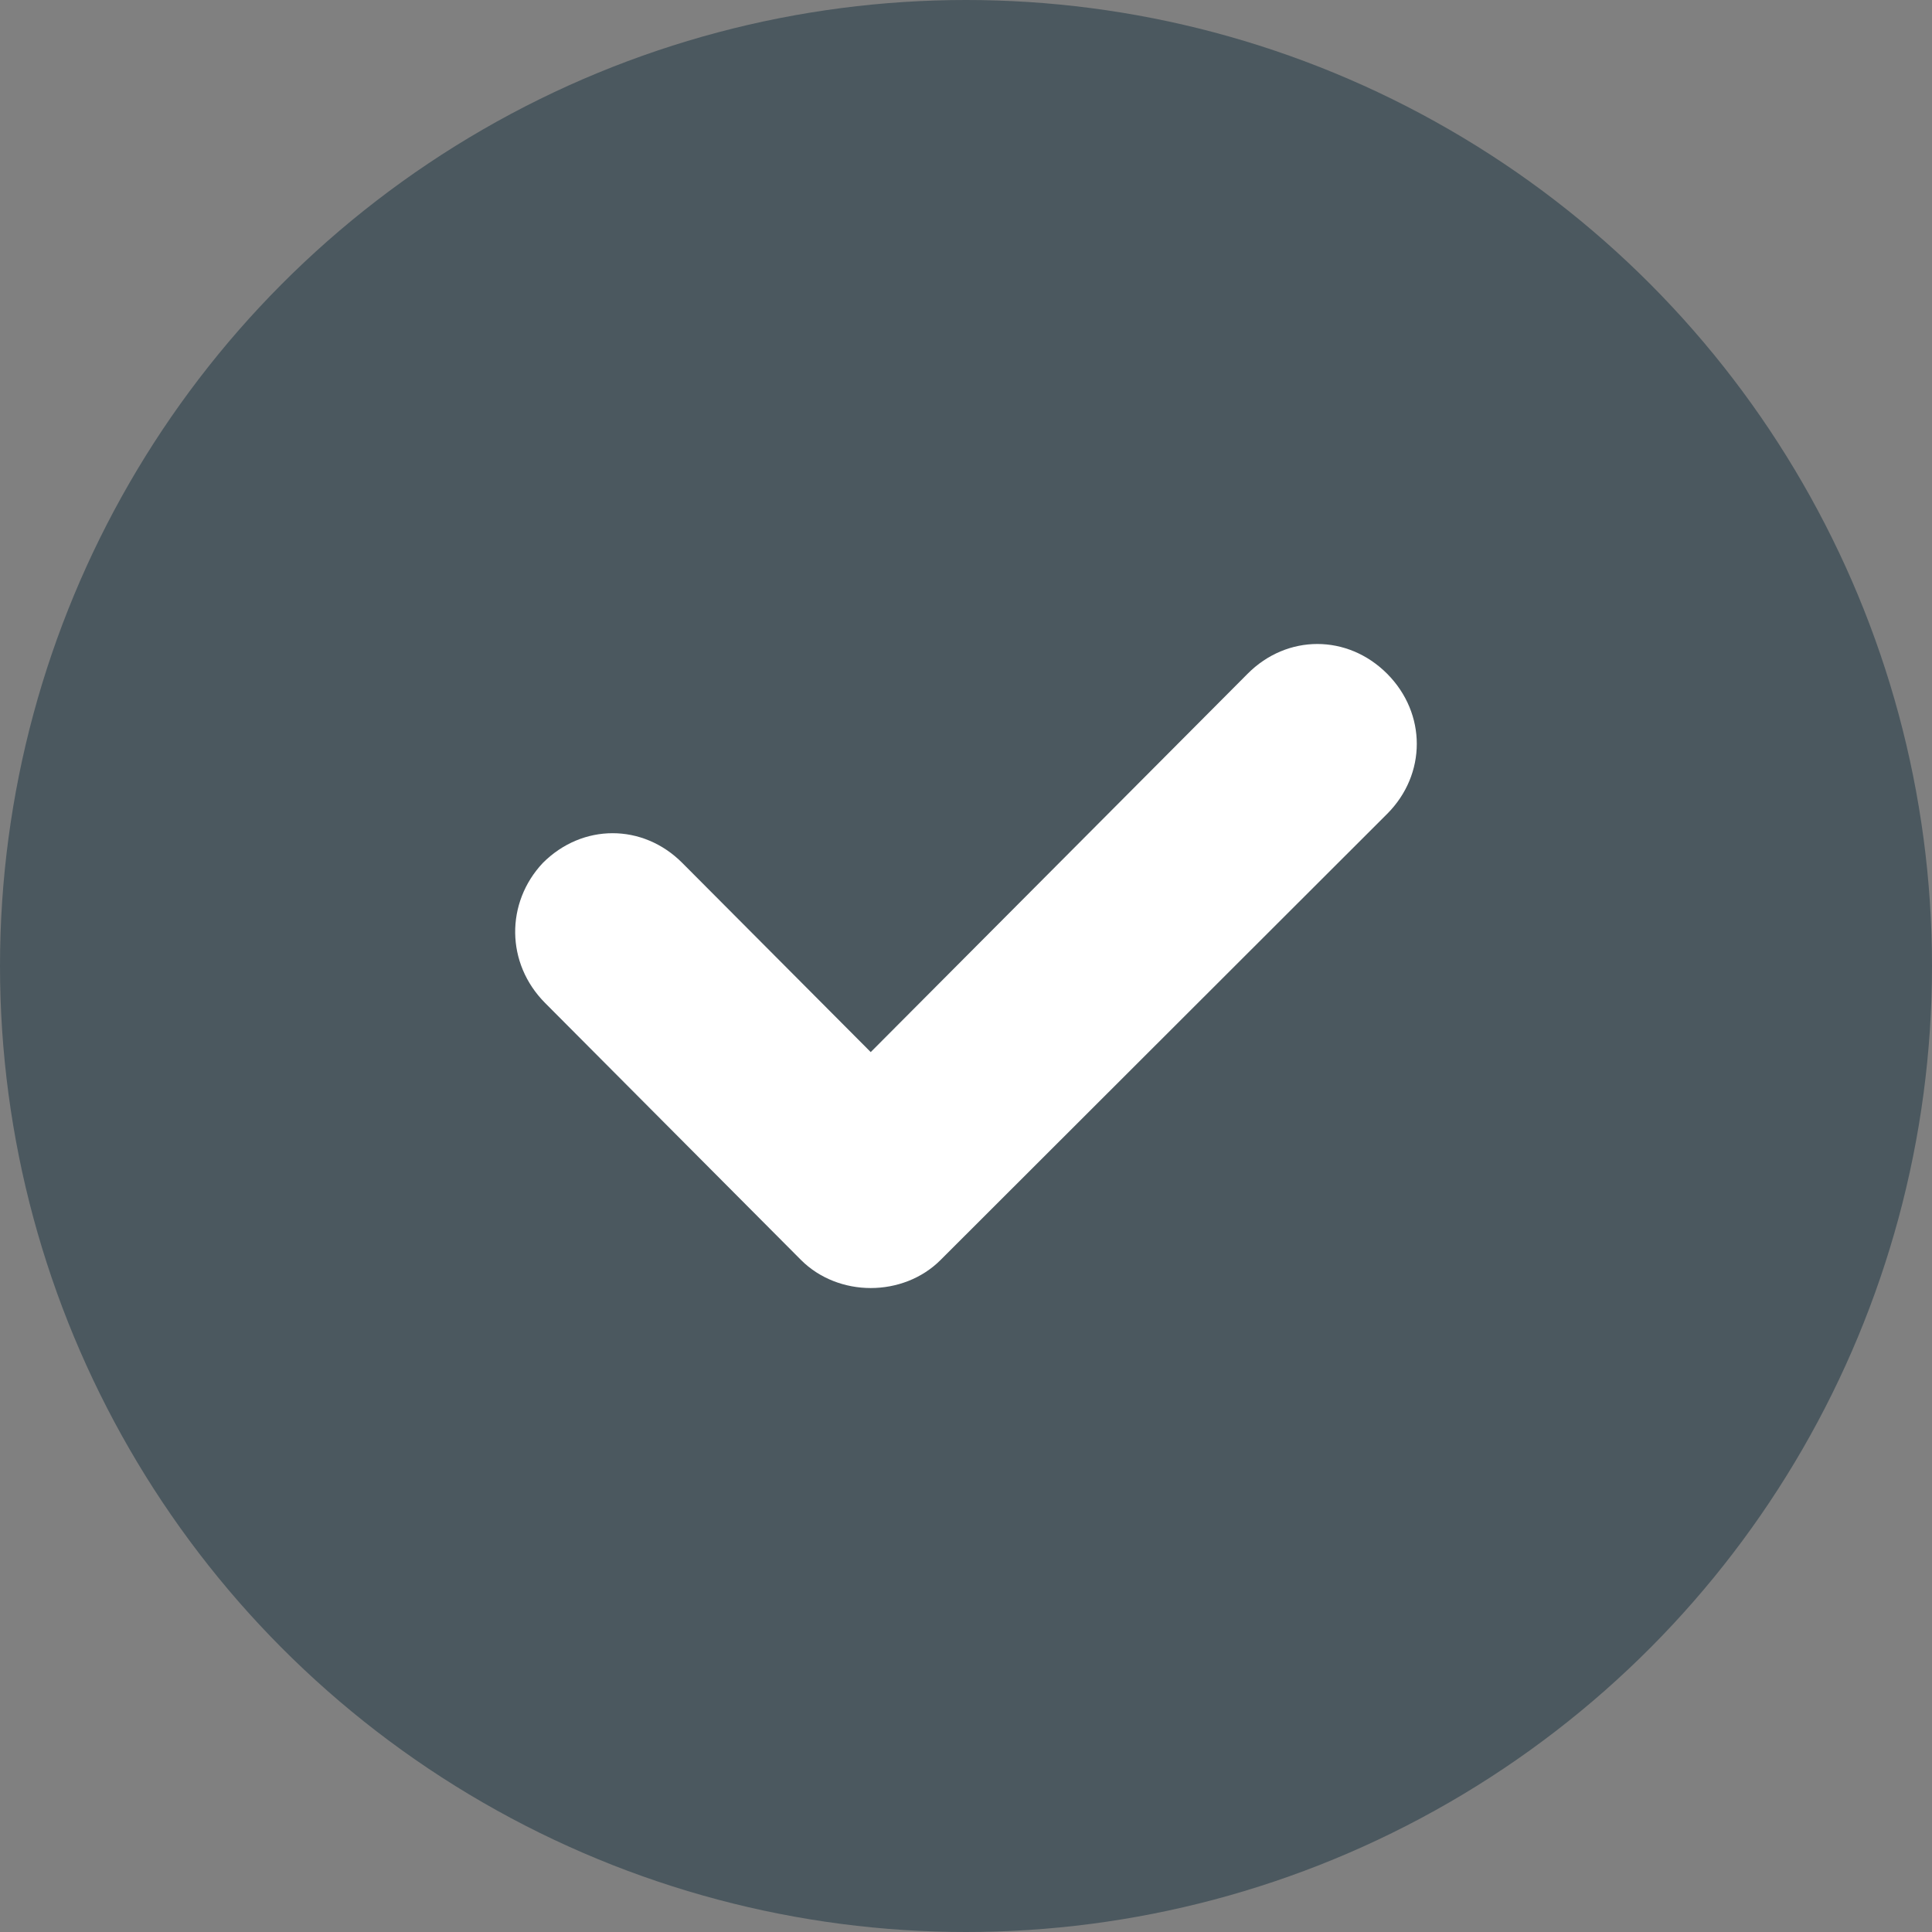
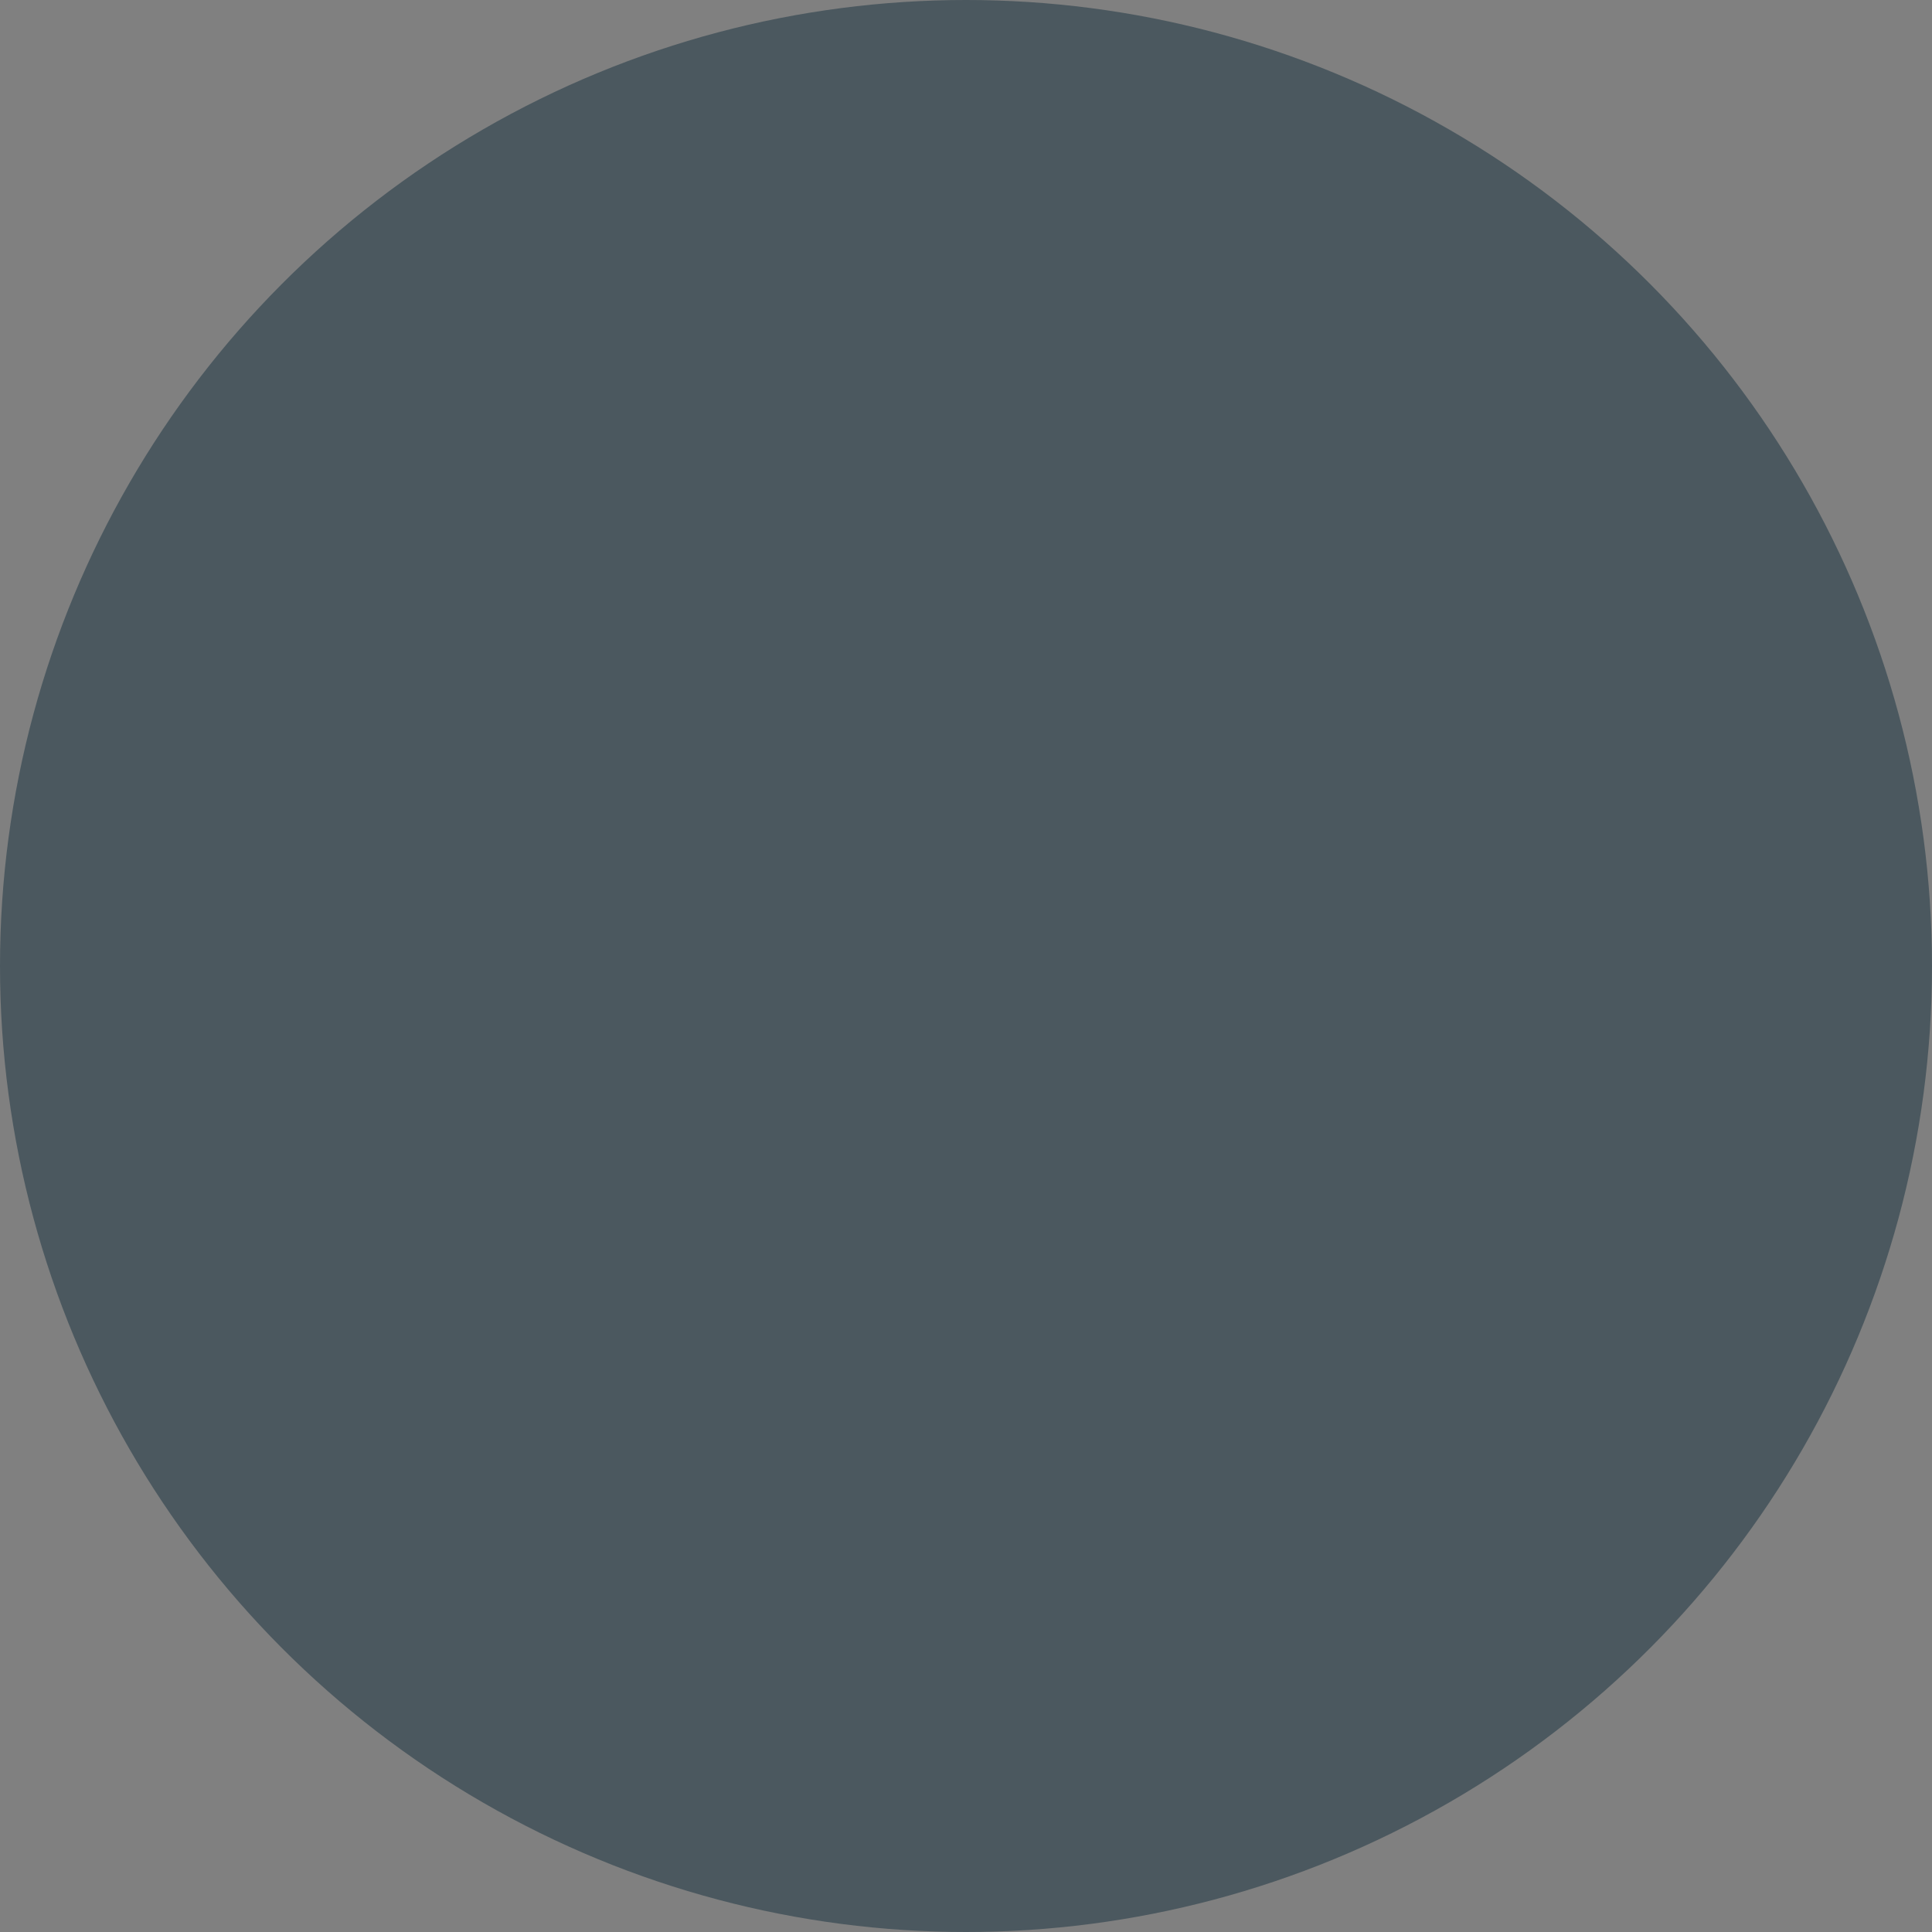
<svg xmlns="http://www.w3.org/2000/svg" width="16px" height="16px" viewBox="0 0 16 16" version="1.1">
  <rect x="0" y="0" width="16" height="16" fill="#808080" stroke="none" />
  <title>37D37BA2-7557-48E2-AE84-5ECE8496BEB0@1x</title>
  <desc>Created with sketchtool.</desc>
  <g id="Table-view-TAT" stroke="none" stroke-width="1" fill="none" fill-rule="evenodd">
    <g id="assests_additional" transform="translate(-414, -23)">
      <g id="checker-processing" transform="translate(414, 23)">
        <circle id="Oval" fill="#4B585F" cx="8" cy="8" r="8" />
-         <path d="M4.495,7.147 C4.823,6.818 5.324,6.818 5.651,7.147 L7.211,8.713 L10.332,5.58 C10.659,5.251 11.16,5.251 11.488,5.58 C11.815,5.909 11.815,6.412 11.488,6.74 L7.789,10.435 C7.635,10.589 7.423,10.667 7.211,10.667 C7,10.667 6.788,10.589 6.634,10.435 L4.515,8.307 C4.187,7.978 4.187,7.475 4.495,7.147 Z" id="Combined-Shape" fill="#FFFFFF" fill-rule="nonzero" />
      </g>
    </g>
  </g>
</svg>